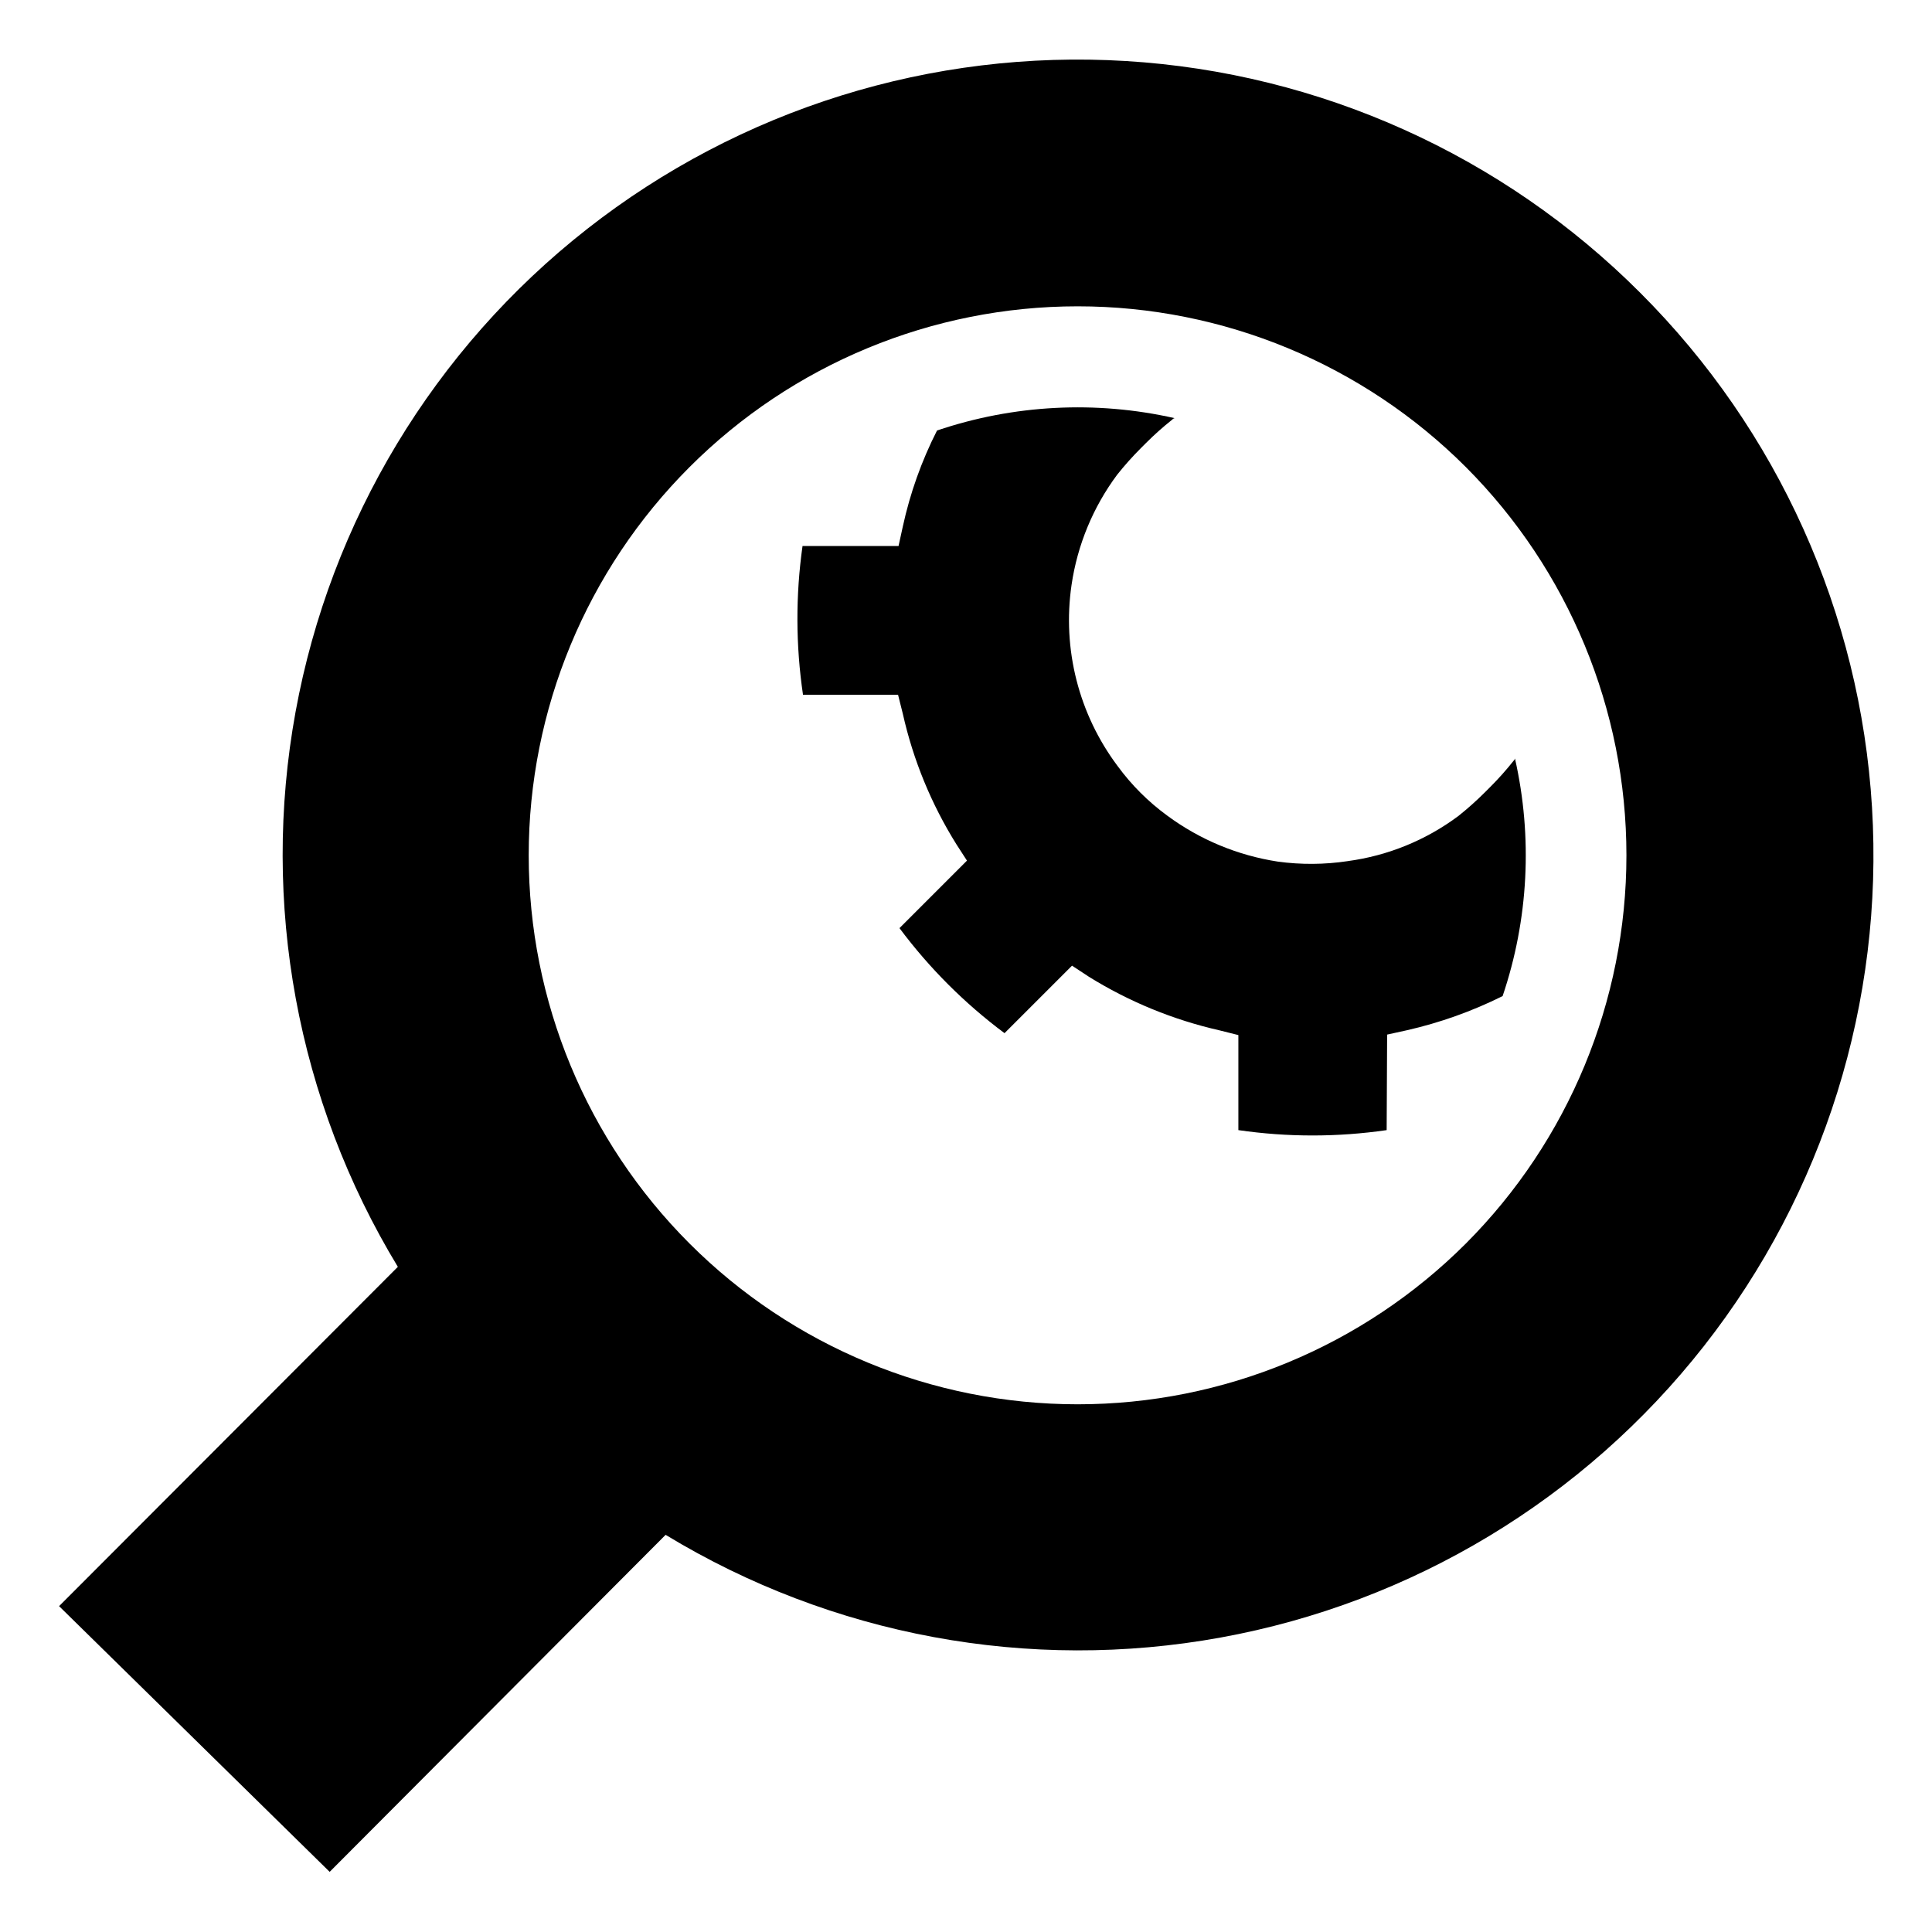
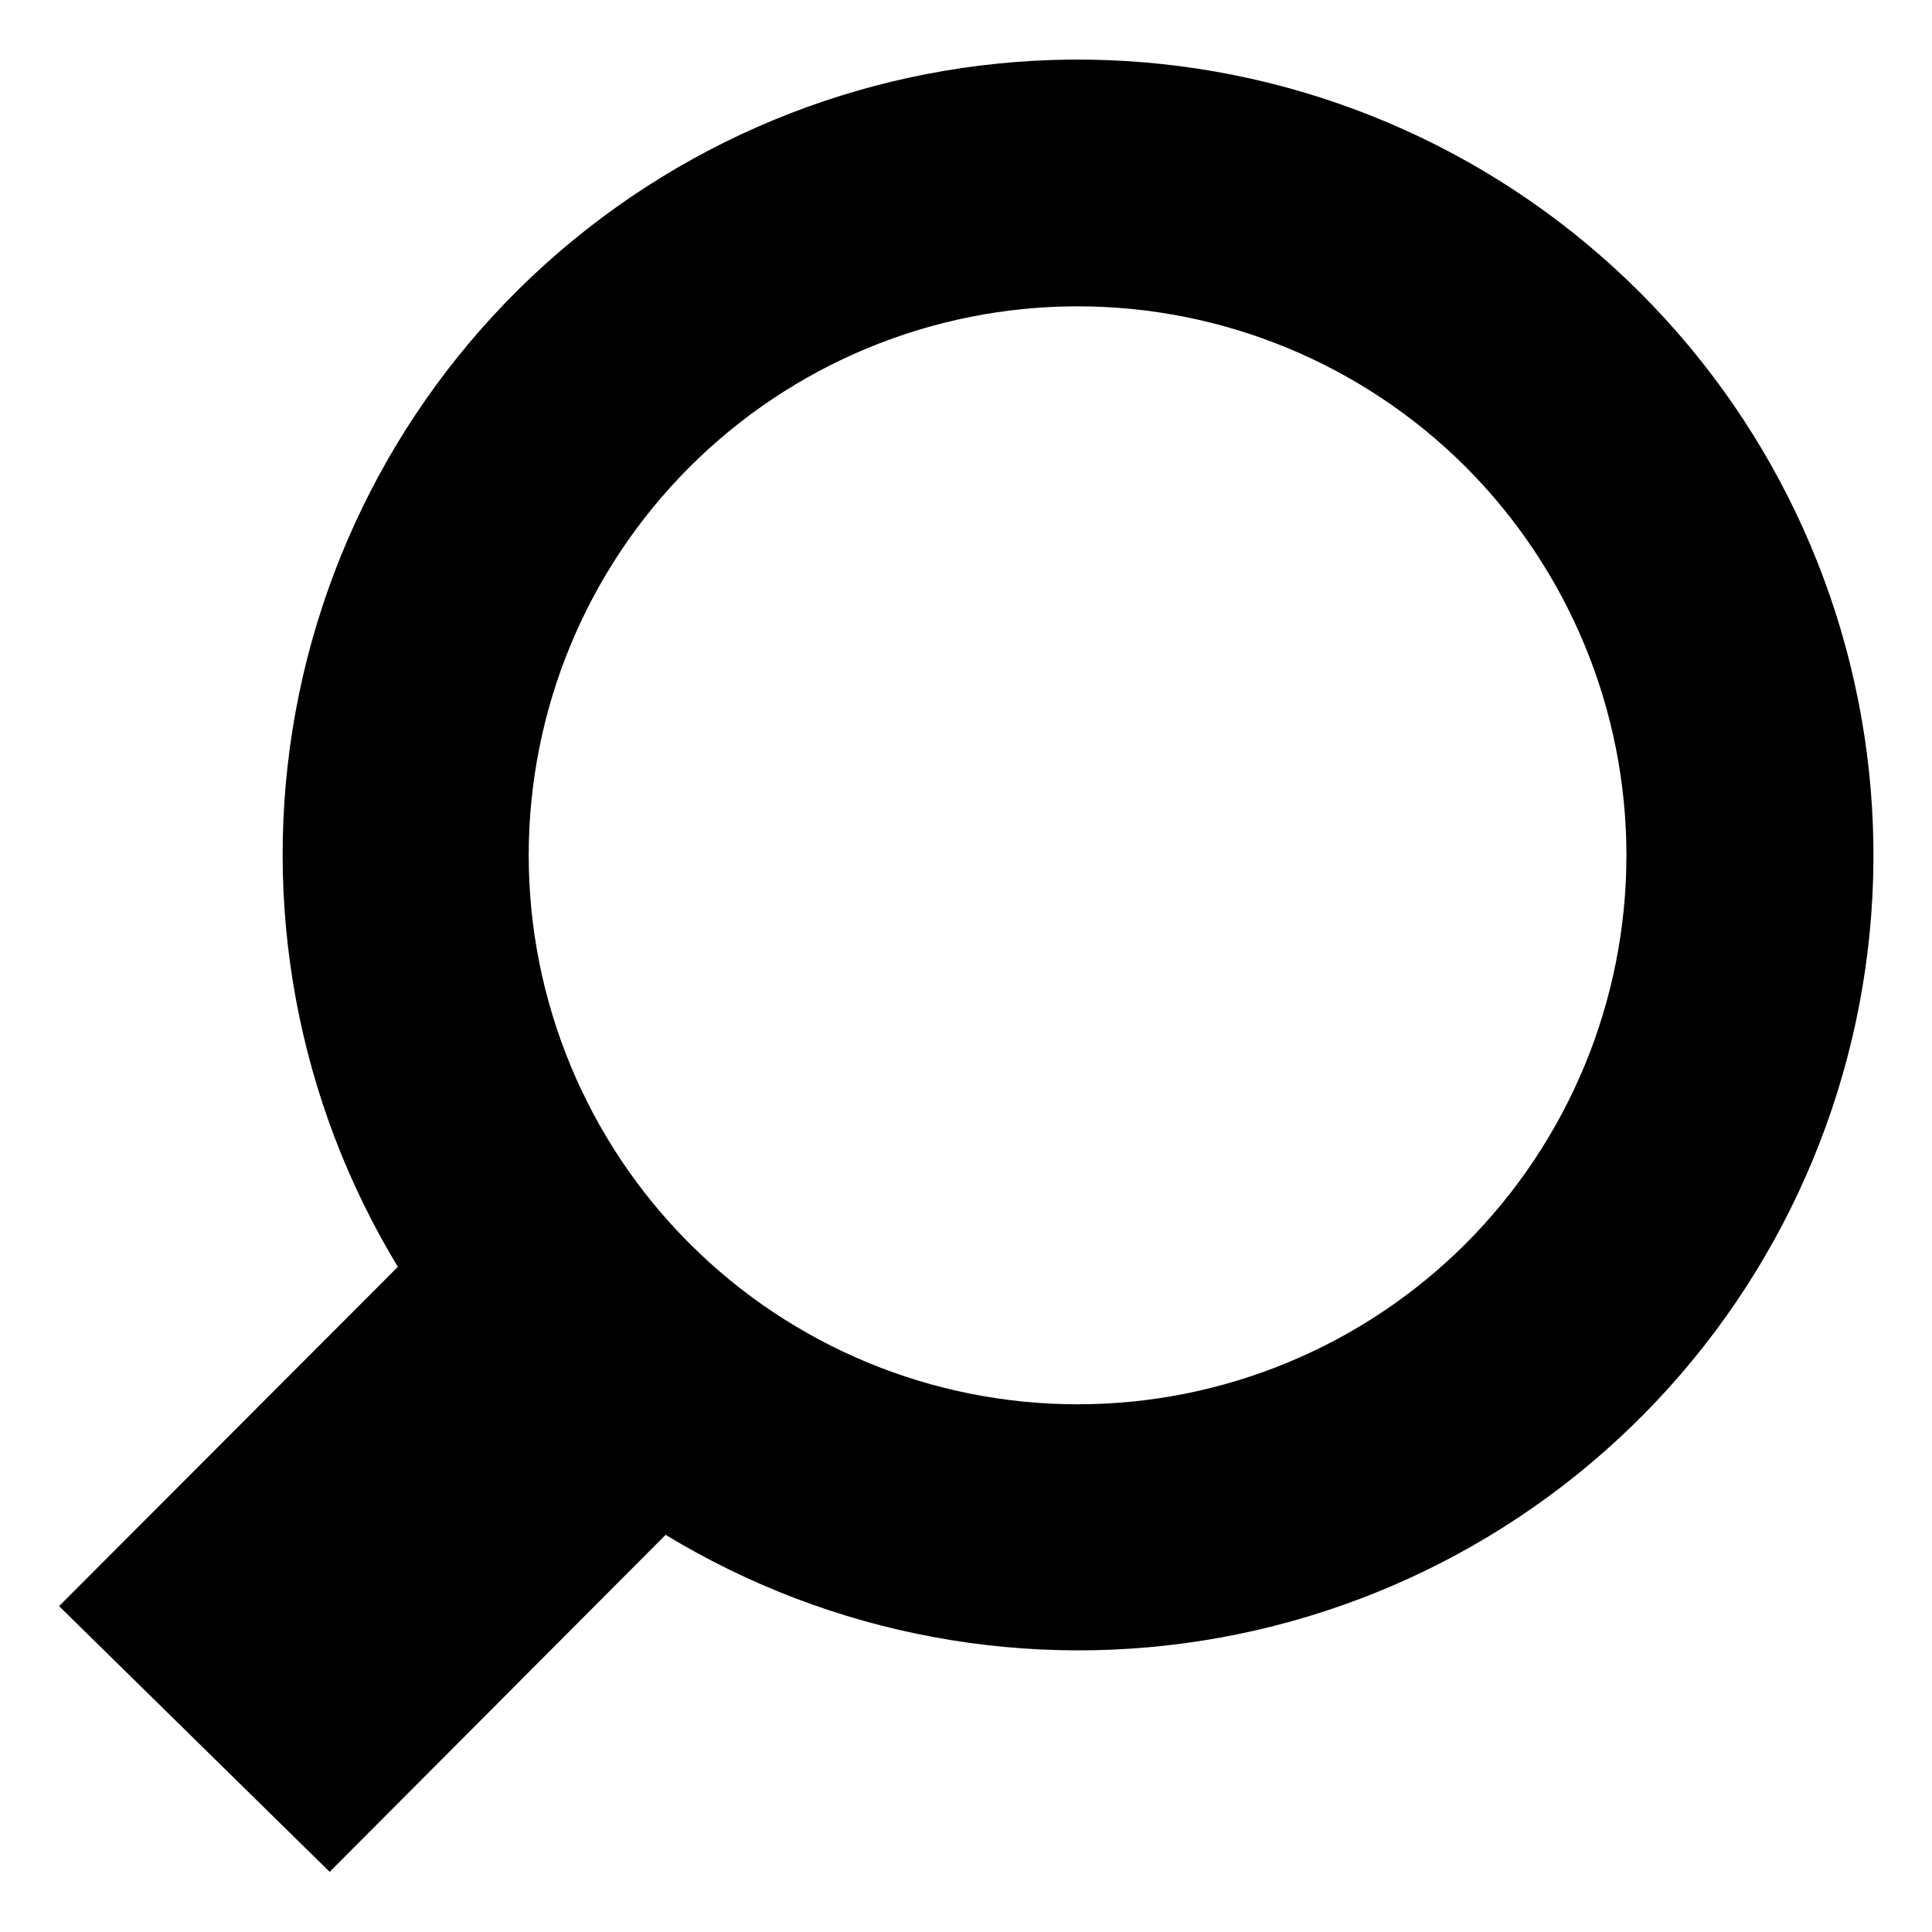
<svg xmlns="http://www.w3.org/2000/svg" fill="#000000" width="800px" height="800px" version="1.1" viewBox="144 144 512 512">
  <g fill-rule="evenodd">
    <path d="m578.68 221.59c-36.406-36.449-84.906-58.301-136.33-61.418-51.426-3.117-102.21 12.715-142.75 44.504-40.543 31.785-68.035 77.324-77.277 128-9.242 50.684 0.402 103 27.113 147.05l-89.777 89.918 71.707 70.414 89.031-89.312c44.043 26.754 96.363 36.438 147.07 27.219 50.699-9.215 96.266-36.691 128.08-77.23 31.812-40.543 47.664-91.336 44.555-142.77-3.109-51.438-24.957-99.957-61.418-136.37zm-46.203 251.95c-27.285 27.285-64.289 42.613-102.88 42.613-38.586 0-75.59-15.328-102.87-42.613-27.285-27.285-42.613-64.289-42.613-102.88 0-38.582 15.328-75.586 42.613-102.87 27.281-27.285 64.285-42.613 102.87-42.613 38.586 0 75.59 15.328 102.88 42.613 27.242 27.305 42.543 64.301 42.543 102.87 0 38.574-15.301 75.57-42.543 102.88z" />
-     <path d="m501.15 372.21c-6.137 0.922-12.371 0.965-18.516 0.125-10.633-1.629-20.703-5.82-29.348-12.219-5.016-3.668-9.434-8.086-13.102-13.098-10.301-13.73-14.699-31.004-12.215-47.988 1.547-10.594 5.703-20.633 12.09-29.223 1.965-2.469 4.066-4.824 6.297-7.055l1.387-1.387c2.188-2.188 4.5-4.246 6.926-6.168 0.16-0.195 0.383-0.332 0.633-0.379-20.895-4.723-42.688-3.586-62.98 3.273-4.098 8.059-7.144 16.609-9.066 25.445l-1.133 5.164h-25.445c-1.848 13.078-1.805 26.355 0.125 39.422h25.191l1.262 5.039c2.75 12.266 7.562 23.98 14.23 34.637l2.769 4.281-17.883 17.887c7.887 10.574 17.262 19.949 27.836 27.836l17.887-17.887 4.41 2.894-0.004 0.004c10.676 6.637 22.383 11.449 34.641 14.234l5.039 1.262v25.191l-0.004-0.004c13.031 1.891 26.27 1.891 39.301 0l0.125-25.316 5.164-1.133c8.812-2 17.352-5.043 25.441-9.07 6.863-20.289 7.996-42.082 3.273-62.977-0.047 0.246-0.18 0.473-0.375 0.629-1.922 2.426-3.984 4.738-6.172 6.926l-1.387 1.387c-2.231 2.231-4.586 4.332-7.055 6.301-8.602 6.422-18.703 10.539-29.344 11.965z" />
  </g>
</svg>